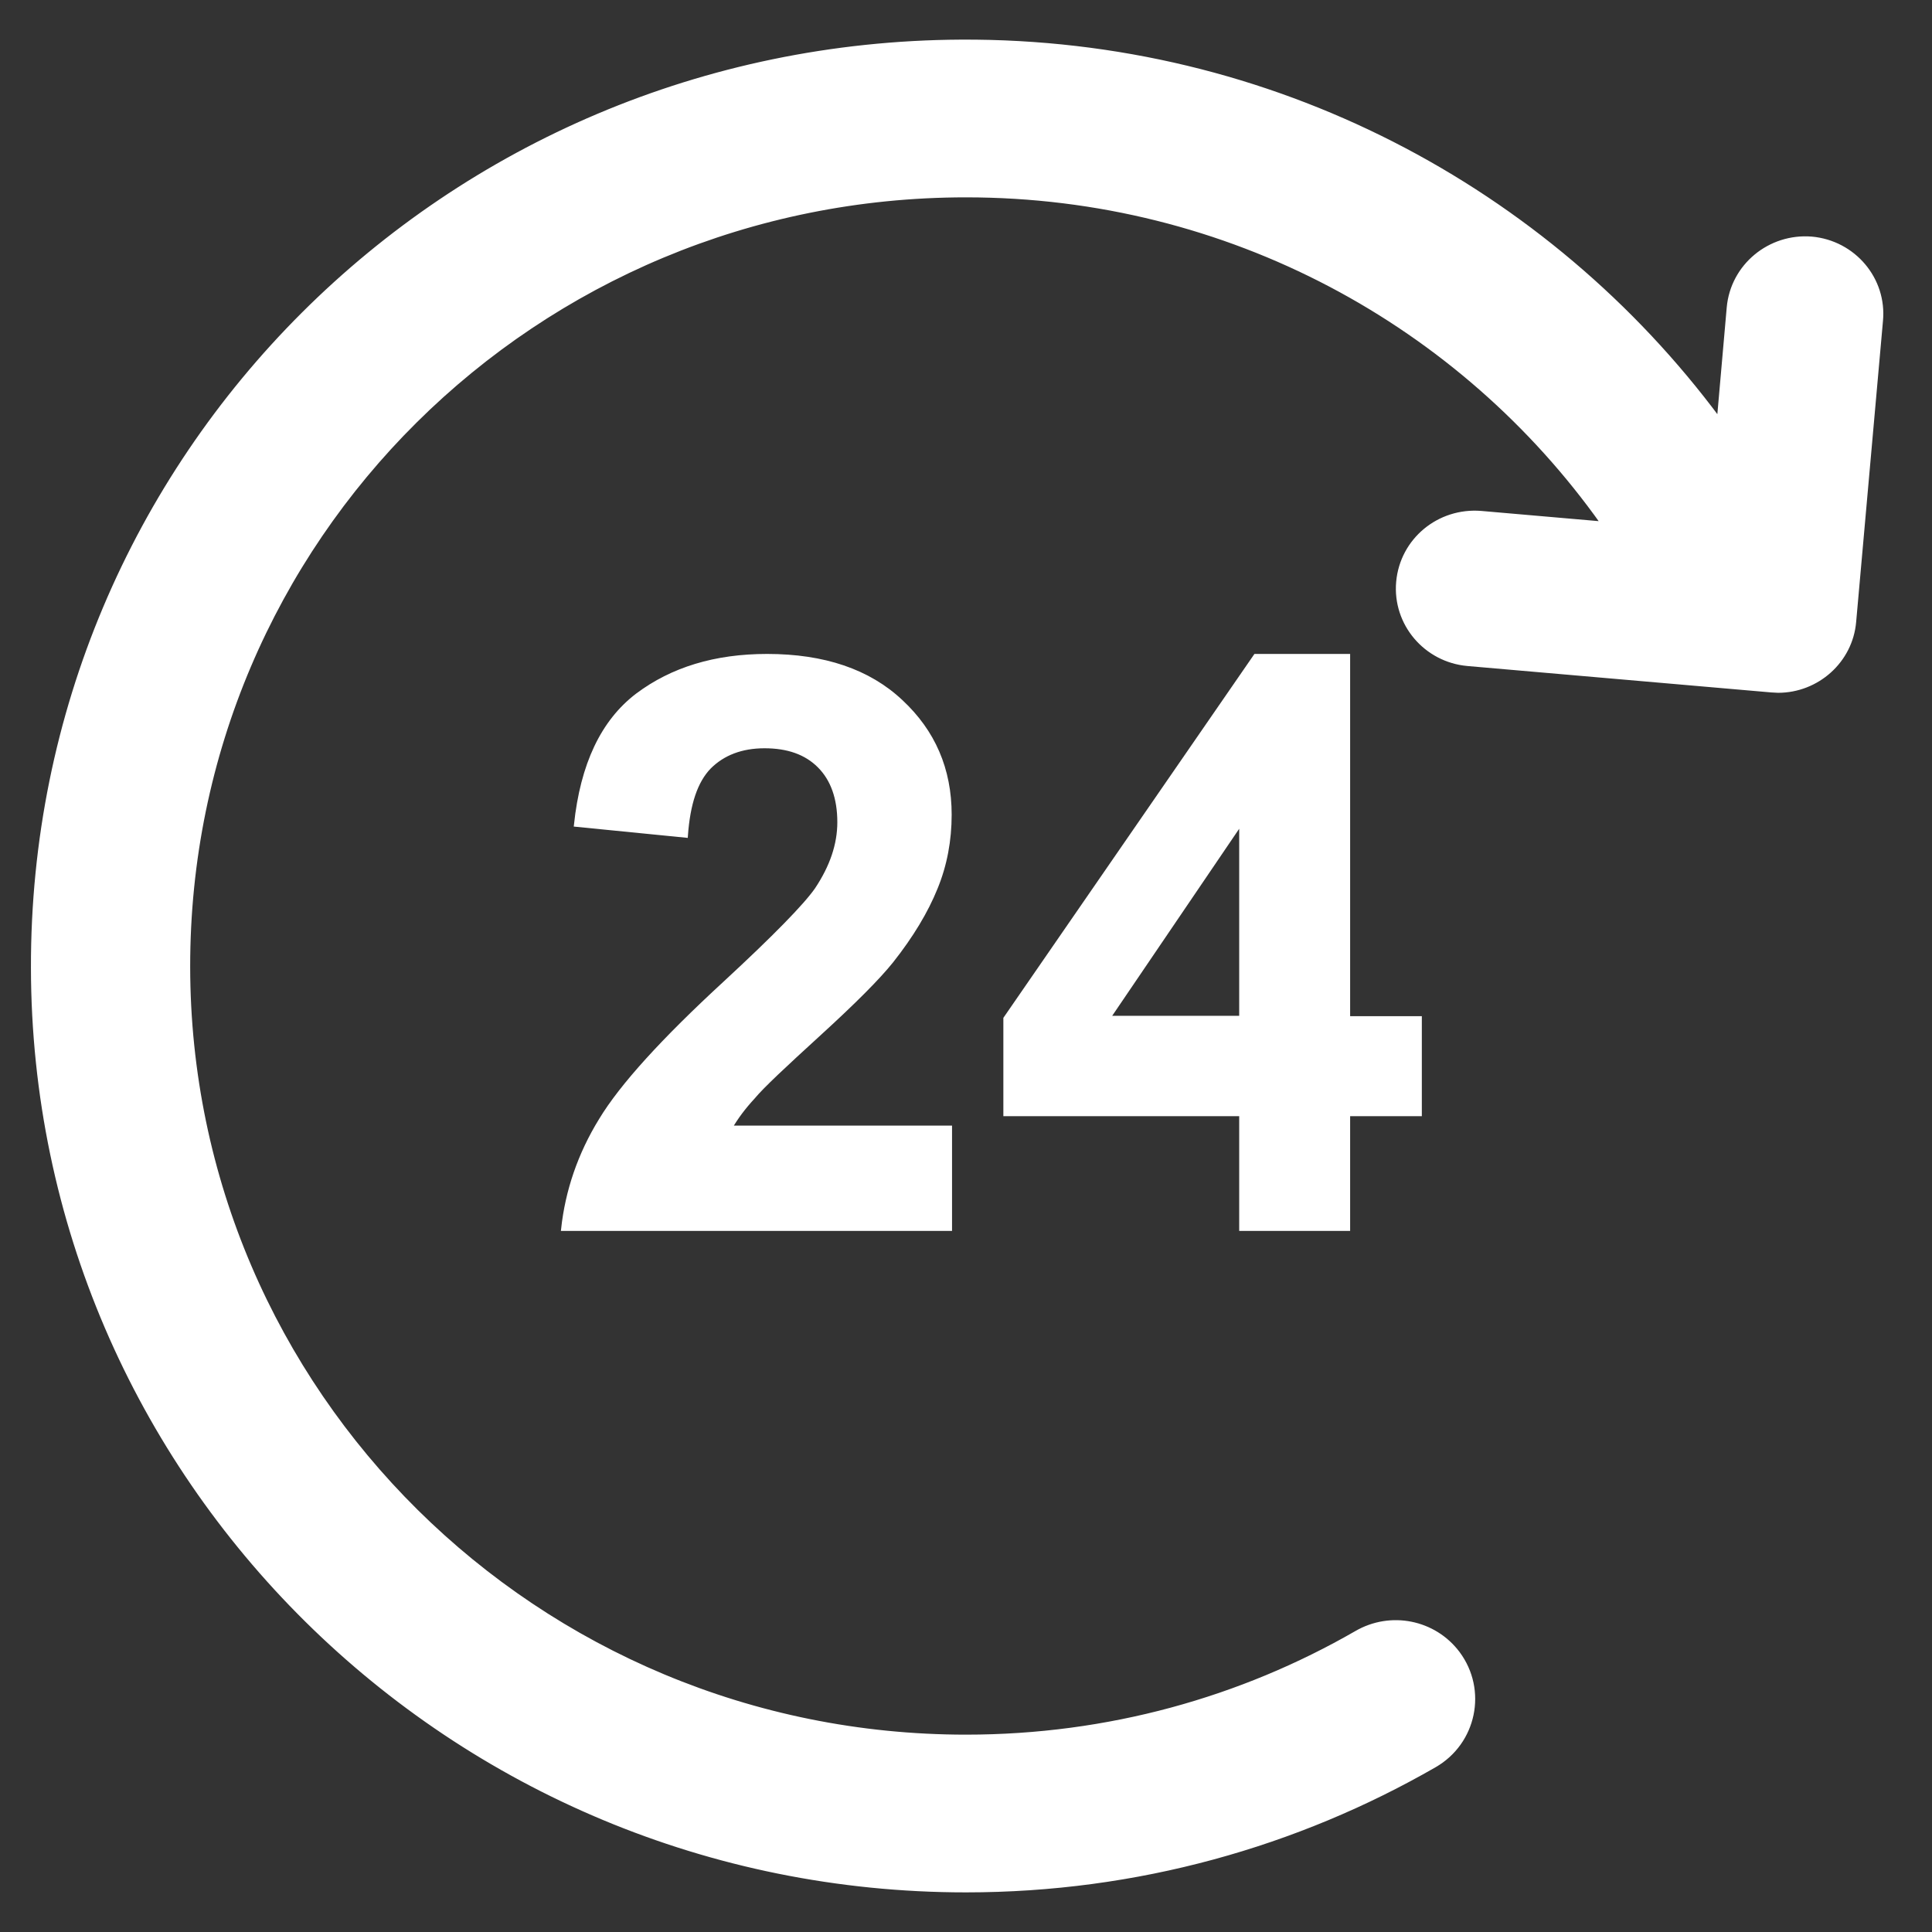
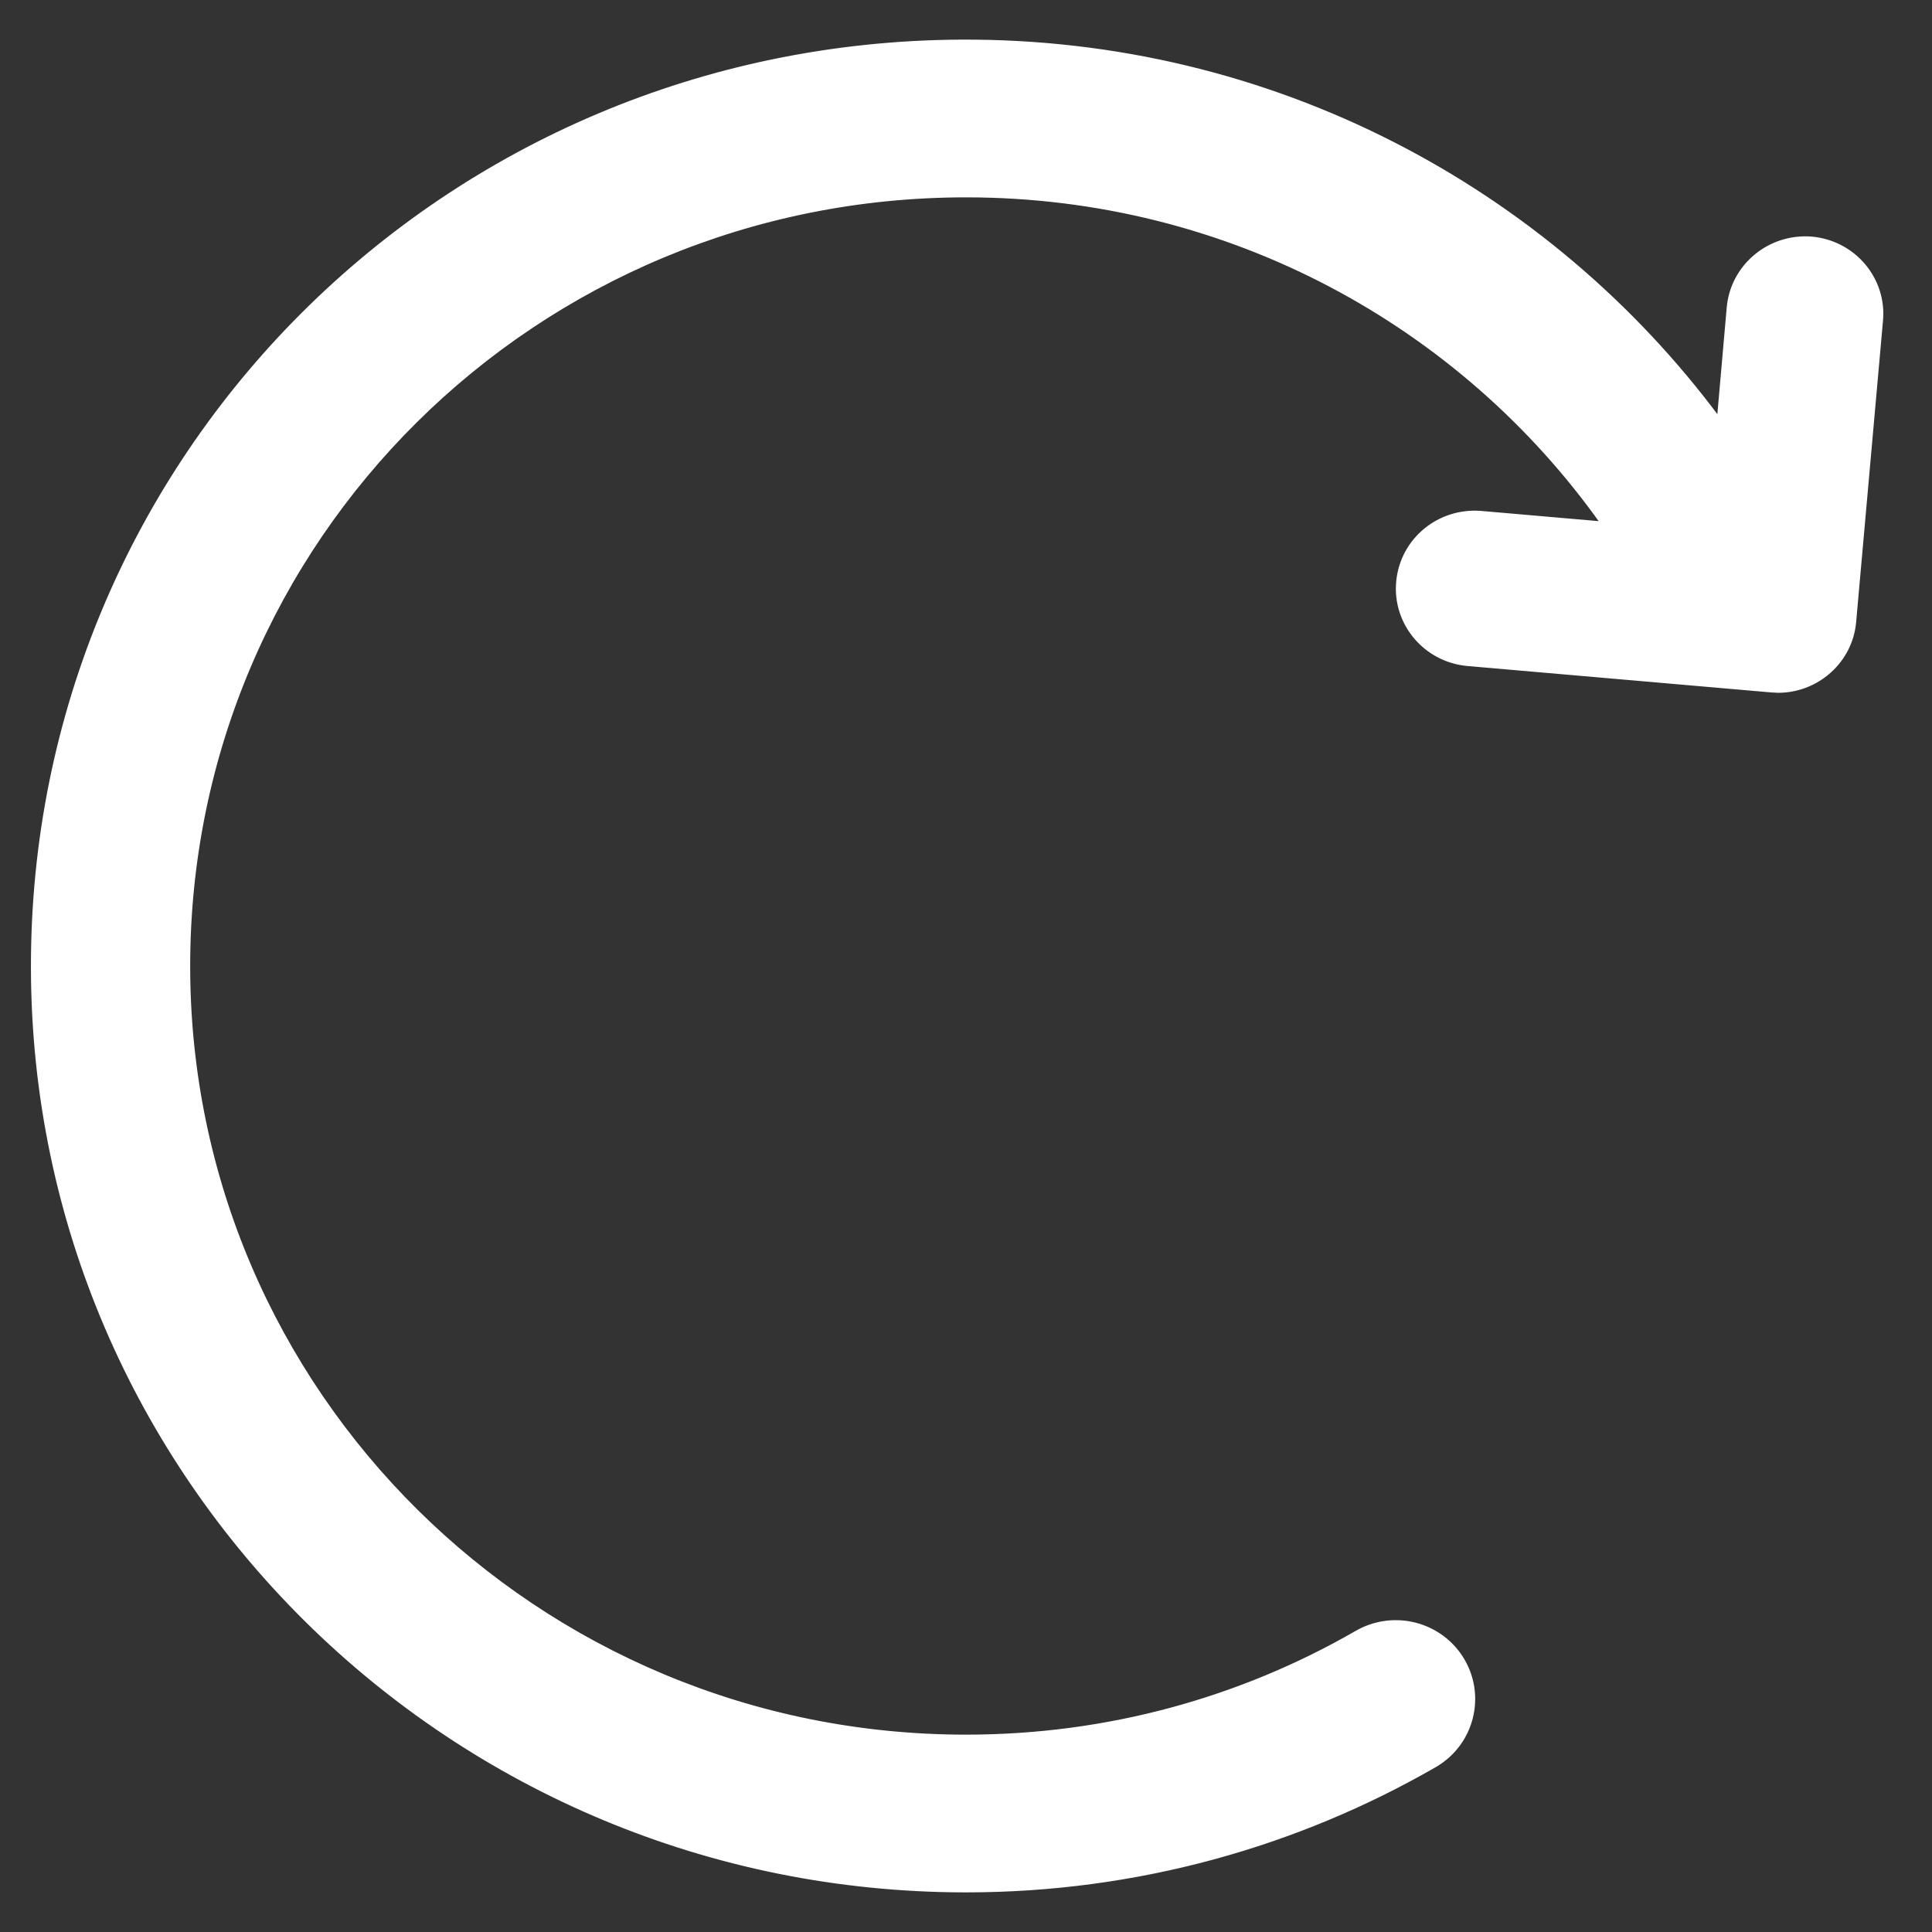
<svg xmlns="http://www.w3.org/2000/svg" fill="#ffffff" height="800px" width="800px" version="1.1" viewBox="0 0 512 512" enable-background="new 0 0 512 512" stroke="#ffffff">
  <rect x="0" y="0" width="512" height="512" fill="#333333" stroke="none" />
  <g id="SVGRepo_bgCarrier" strokeWidth="0" />
  <g id="SVGRepo_tracerCarrier" strokeLinecap="round" strokeLinejoin="round" />
  <g id="SVGRepo_iconCarrier">
    <g>
      <g>
-         <path d="m217.1,274c9.2-8.4 15.6-14.8 19.2-19.3 5.3-6.7 9.2-13.2 11.7-19.4 2.5-6.1 3.7-12.6 3.7-19.4 0-12-4.3-22-12.9-30-8.6-8.1-20.5-12.1-35.5-12.1-13.8,0-25.2,3.5-34.4,10.4-9.2,7-14.6,18.4-16.3,34.4l29.2,2.9c0.6-8.5 2.6-14.5 6.2-18.2 3.6-3.6 8.5-5.5 14.6-5.5 6.2,0 11,1.7 14.5,5.2 3.5,3.5 5.3,8.5 5.3,14.9 0,5.9-2,11.8-6,17.8-3,4.3-11.1,12.6-24.3,24.8-16.4,15.1-27.4,27.2-32.9,36.3-5.6,9.1-8.9,18.8-10,28.9h102.6v-26.9h-58.2c1.5-2.6 3.5-5.3 6-8 2.4-2.9 8.3-8.4 17.5-16.8z" />
-         <path d="m357.3,325.7v-30.4h19v-25.5h-19v-96h-24.6l-66.3,96.1v25.4h62.5v30.4h28.4zm-63.5-56l35.1-51.7v51.7h-35.1z" />
        <path d="m480.1,63.2c-11.1-0.9-21,7.2-22,18.3l-2.6,29.6c-45.3-61-118.4-100.5-200.8-100.1-136.7,0.7-246.3,110.1-246,245.5 0.2,135.1 110.9,244.5 247.3,244.5 45.3,0 87.7-12.1 124.2-33.1 10.6-6.1 13.5-20 6.2-29.8-6.3-8.4-17.9-10.7-27-5.4-30.4,17.5-65.7,27.5-103.4,27.5-113.8,0-206-91.3-206.1-204-0.1-113.1 91.9-204.4 206.1-204.4 69.8-1.42109e-14 131.4,34.3 168.7,86.9l-32.2-2.8c-11.2-0.9-21,7.2-22,18.3-1,11.1 7.3,20.8 18.4,21.8l80.5,7c0.6,0 1.2,0.1 1.8,0.1 10.4,0 19.3-7.9 20.2-18.3l7.1-79.7c1.1-11.1-7.2-20.9-18.4-21.9z" />
      </g>
    </g>
  </g>
</svg>